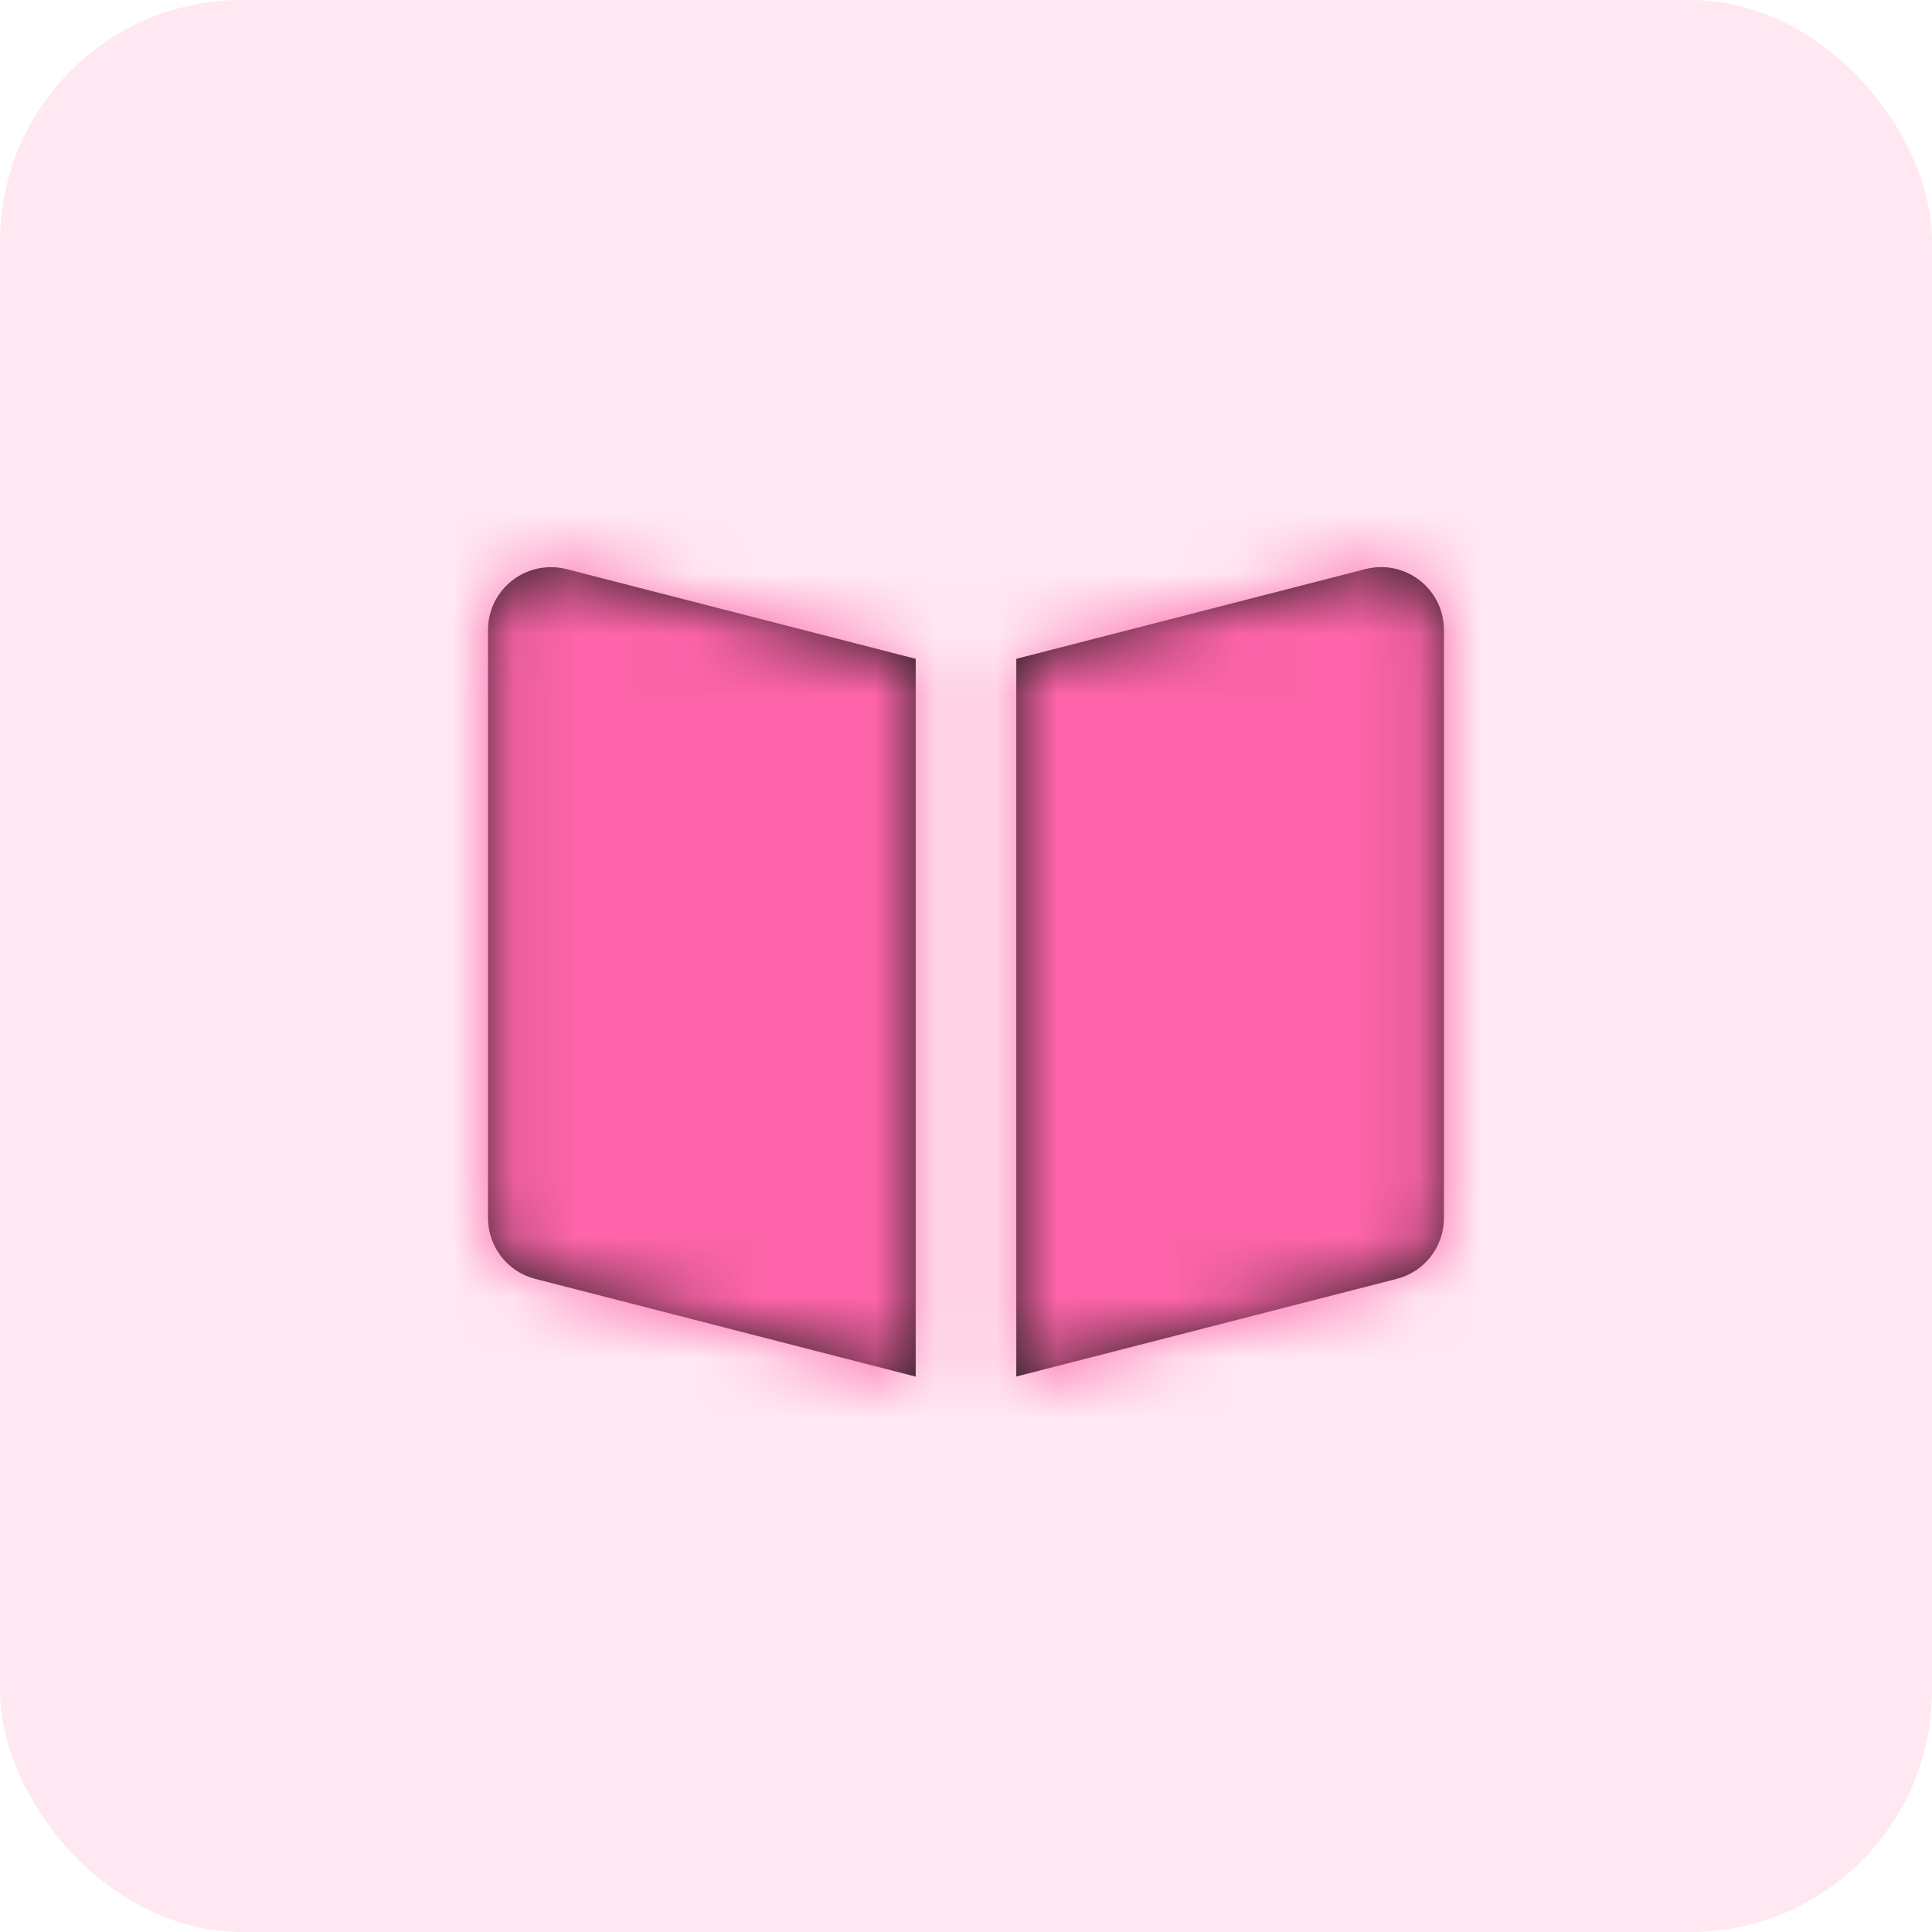
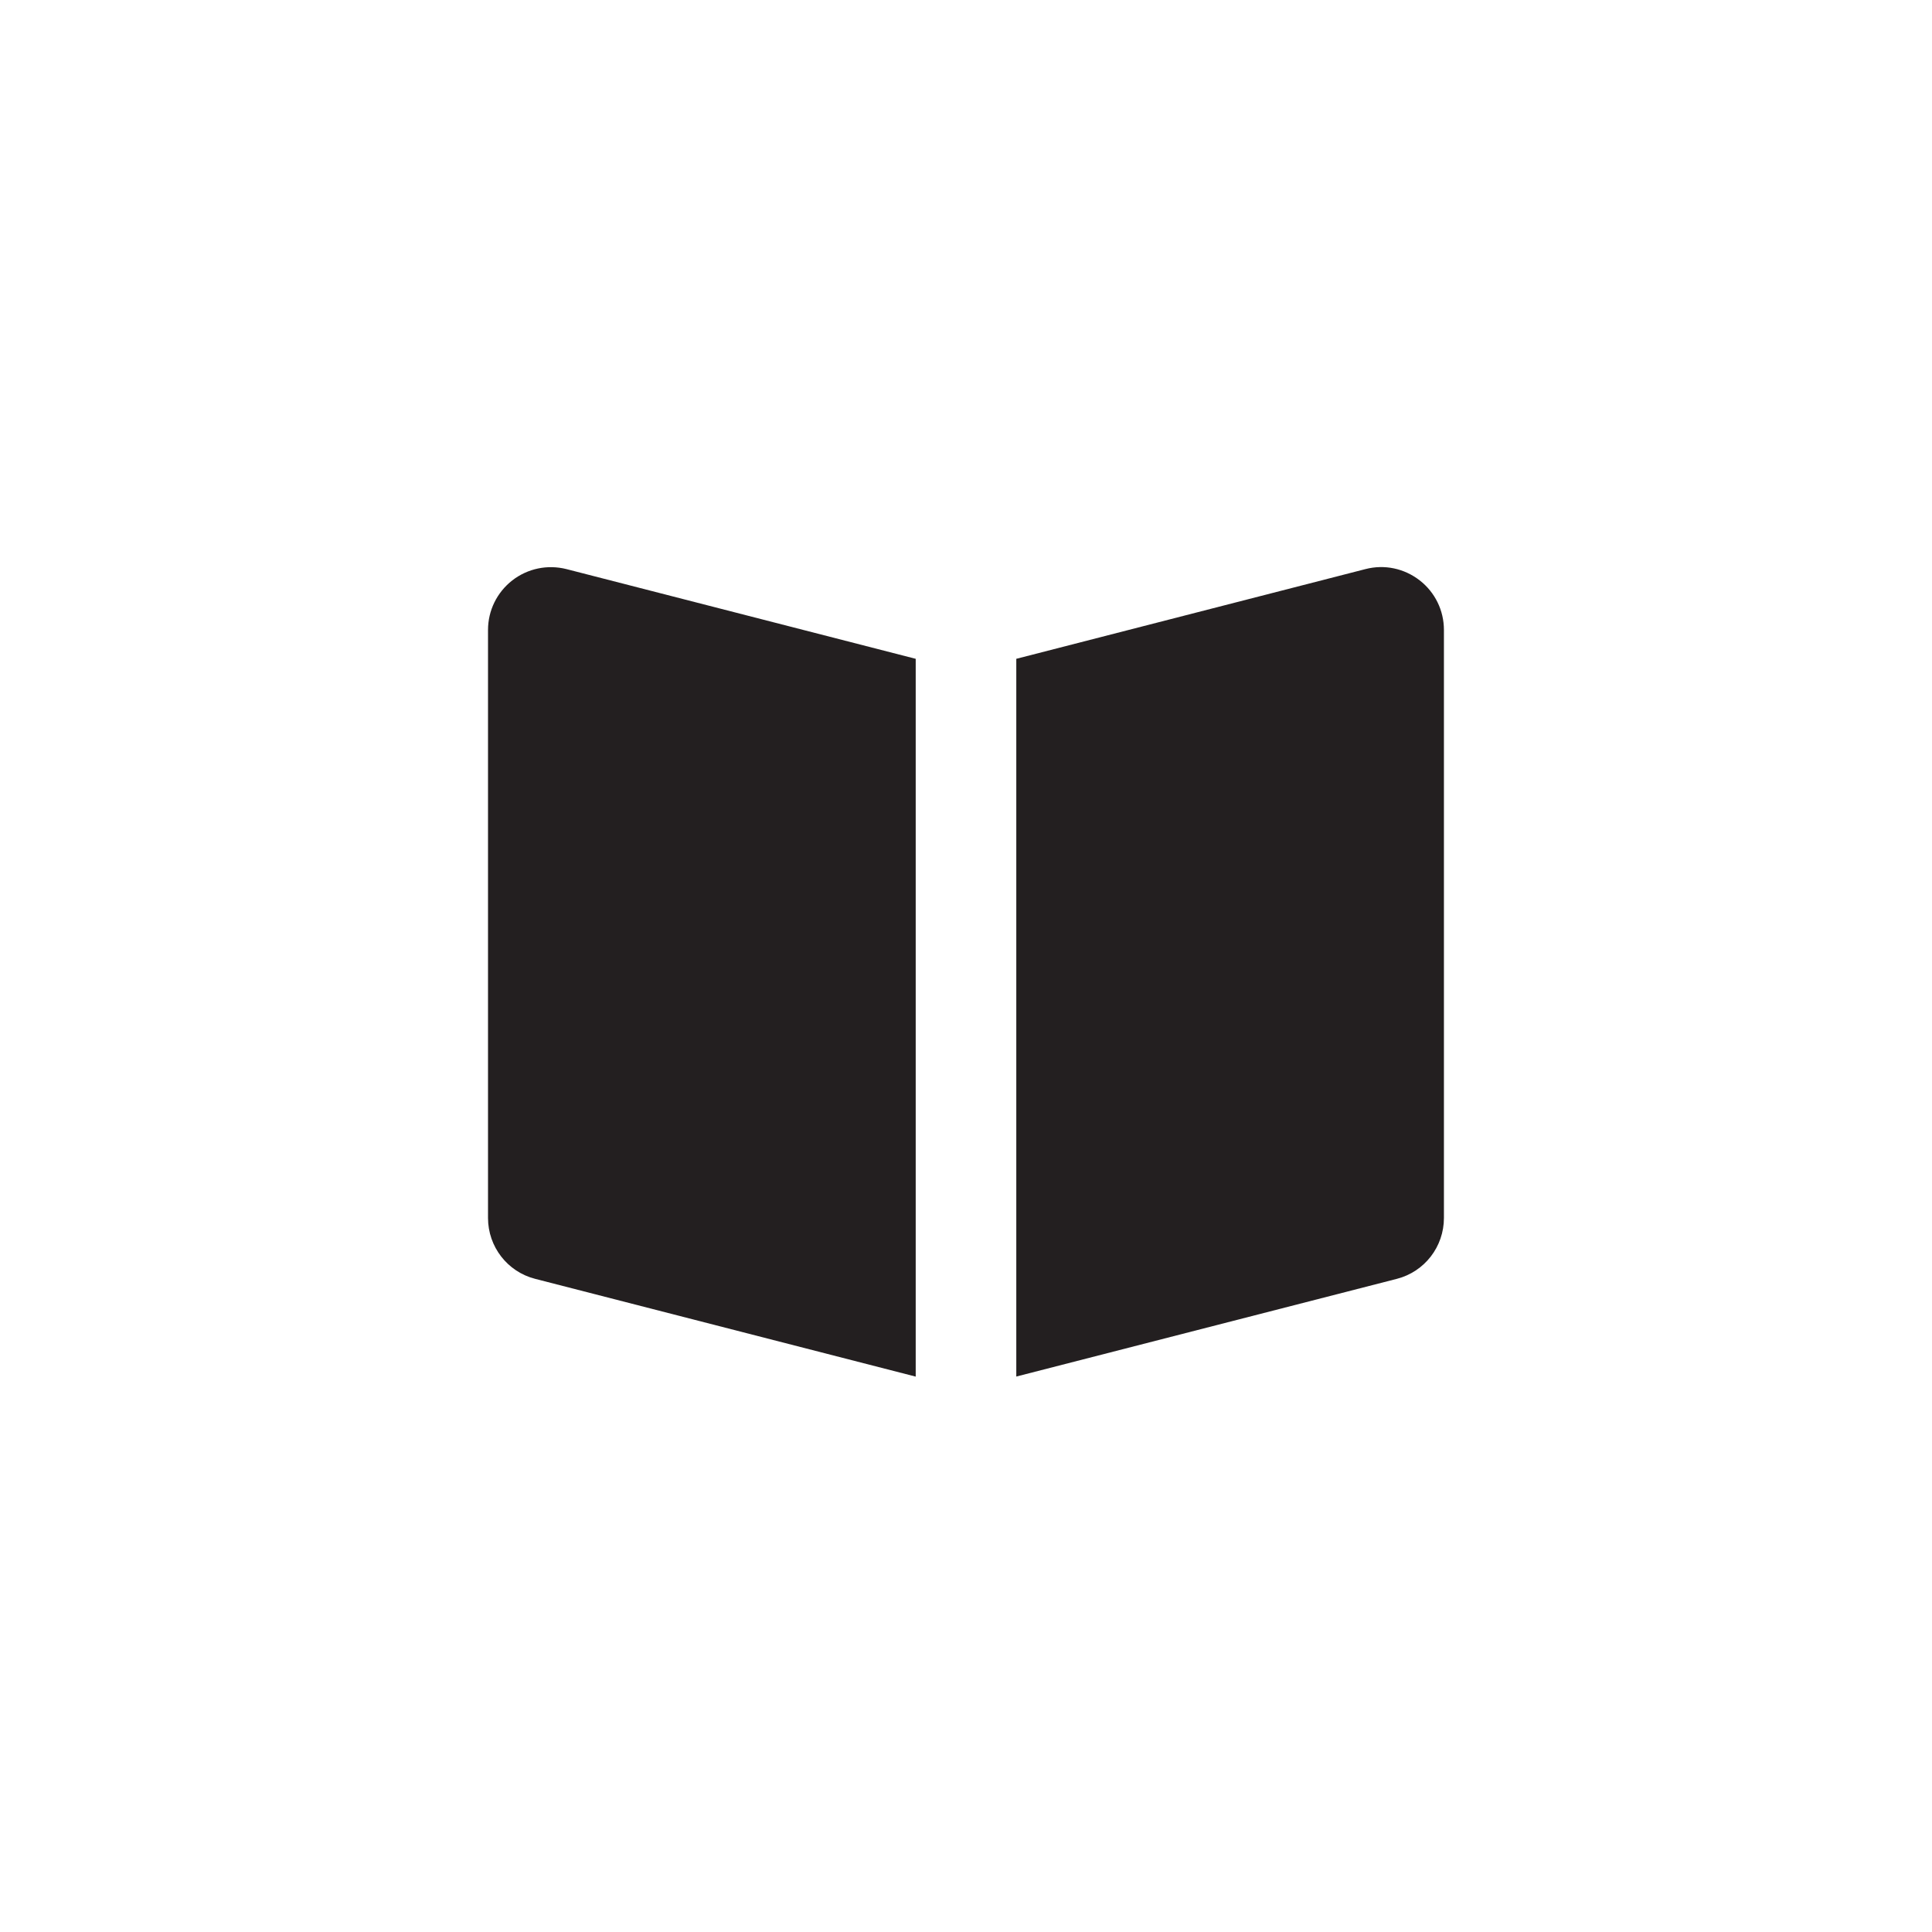
<svg xmlns="http://www.w3.org/2000/svg" width="32" height="32" viewBox="0 0 32 32" fill="none">
-   <rect opacity="0.15" width="32" height="32" rx="4" fill="#FD64A9" />
  <path fill-rule="evenodd" clip-rule="evenodd" d="M22.616 9.426C22.933 9.344 23.259 9.415 23.515 9.613C23.77 9.812 23.916 10.112 23.916 10.435V20.173C23.916 20.649 23.596 21.064 23.135 21.182L16.833 22.8V10.912L22.616 9.426ZM9.382 9.426L15.167 10.912V22.801L8.865 21.182C8.405 21.065 8.083 20.65 8.083 20.173V10.436C8.083 10.112 8.23 9.813 8.485 9.613C8.74 9.416 9.067 9.347 9.382 9.426Z" fill="#231F20" />
  <mask id="mask0_2201_15184" style="mask-type:alpha" maskUnits="userSpaceOnUse" x="8" y="9" width="16" height="14">
-     <path fill-rule="evenodd" clip-rule="evenodd" d="M22.616 9.426C22.933 9.344 23.259 9.415 23.515 9.613C23.77 9.812 23.916 10.112 23.916 10.435V20.173C23.916 20.649 23.596 21.064 23.135 21.182L16.833 22.8V10.912L22.616 9.426ZM9.382 9.426L15.167 10.912V22.801L8.865 21.182C8.405 21.065 8.083 20.65 8.083 20.173V10.436C8.083 10.112 8.23 9.813 8.485 9.613C8.74 9.416 9.067 9.347 9.382 9.426Z" fill="white" />
+     <path fill-rule="evenodd" clip-rule="evenodd" d="M22.616 9.426C22.933 9.344 23.259 9.415 23.515 9.613C23.77 9.812 23.916 10.112 23.916 10.435V20.173C23.916 20.649 23.596 21.064 23.135 21.182L16.833 22.8V10.912L22.616 9.426ZM9.382 9.426V22.801L8.865 21.182C8.405 21.065 8.083 20.65 8.083 20.173V10.436C8.083 10.112 8.23 9.813 8.485 9.613C8.74 9.416 9.067 9.347 9.382 9.426Z" fill="white" />
  </mask>
  <g mask="url(#mask0_2201_15184)">
-     <rect x="6" y="6" width="20" height="20" fill="#FD64A9" />
-   </g>
+     </g>
</svg>